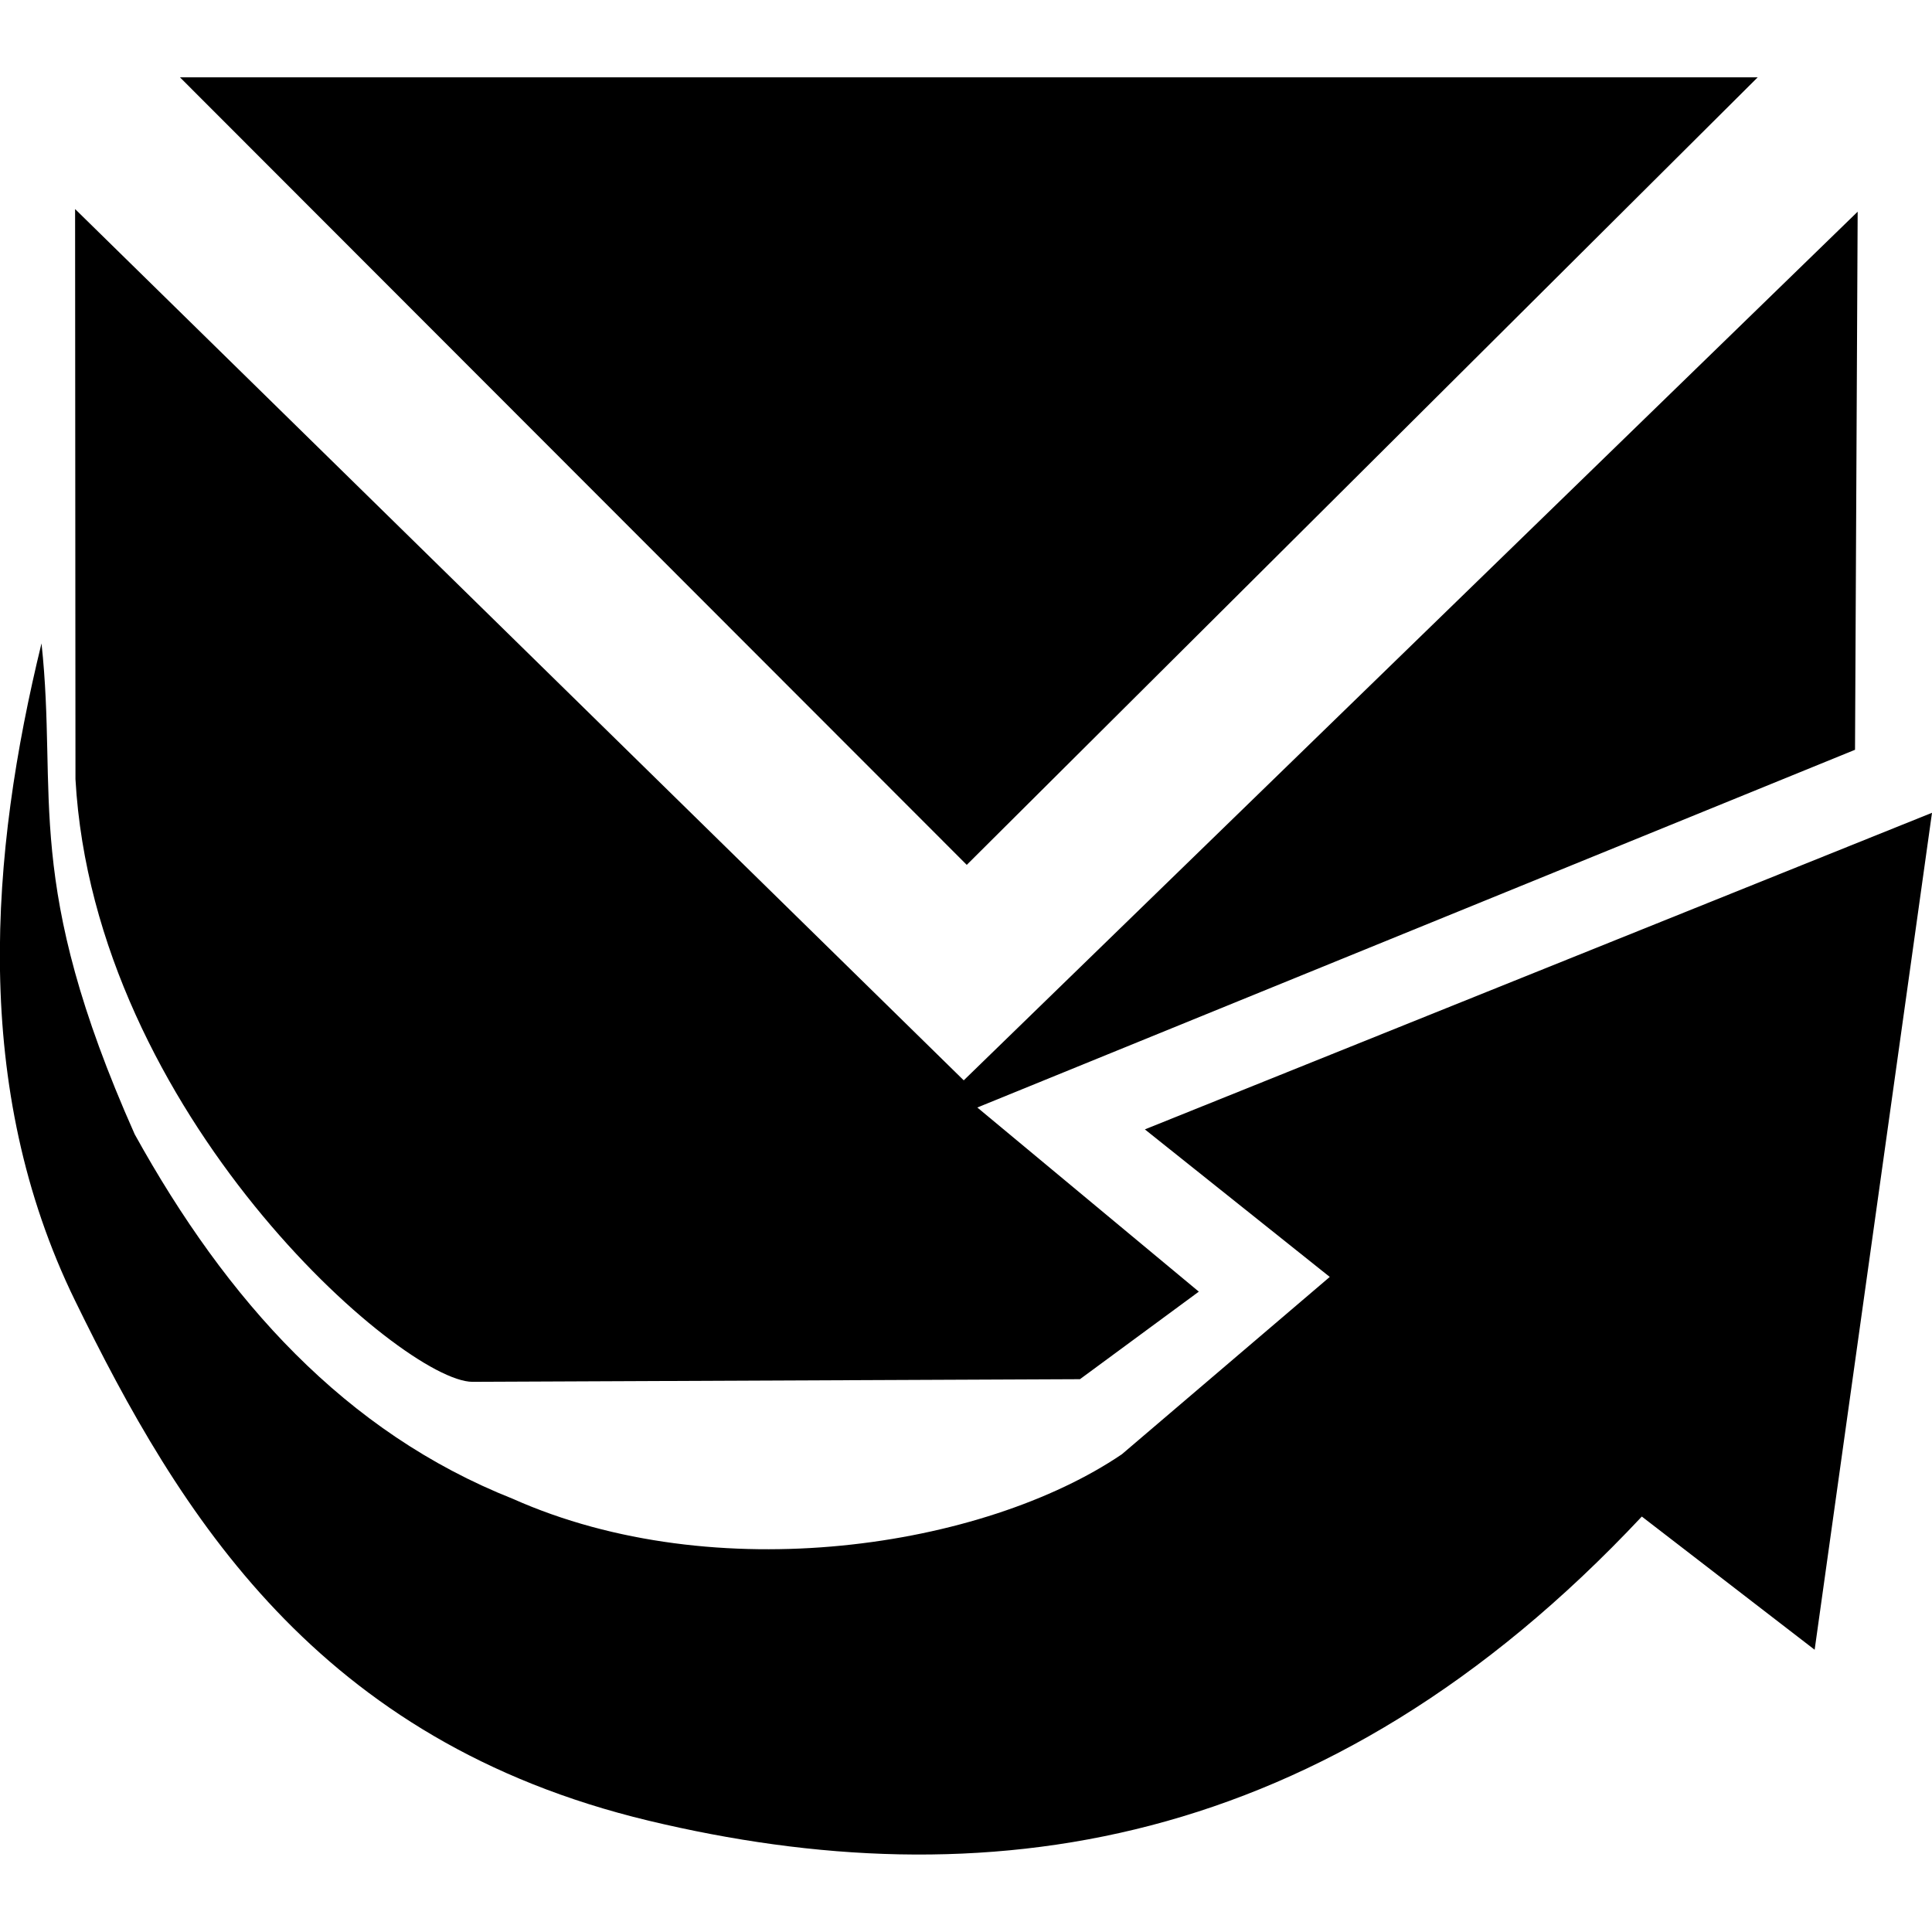
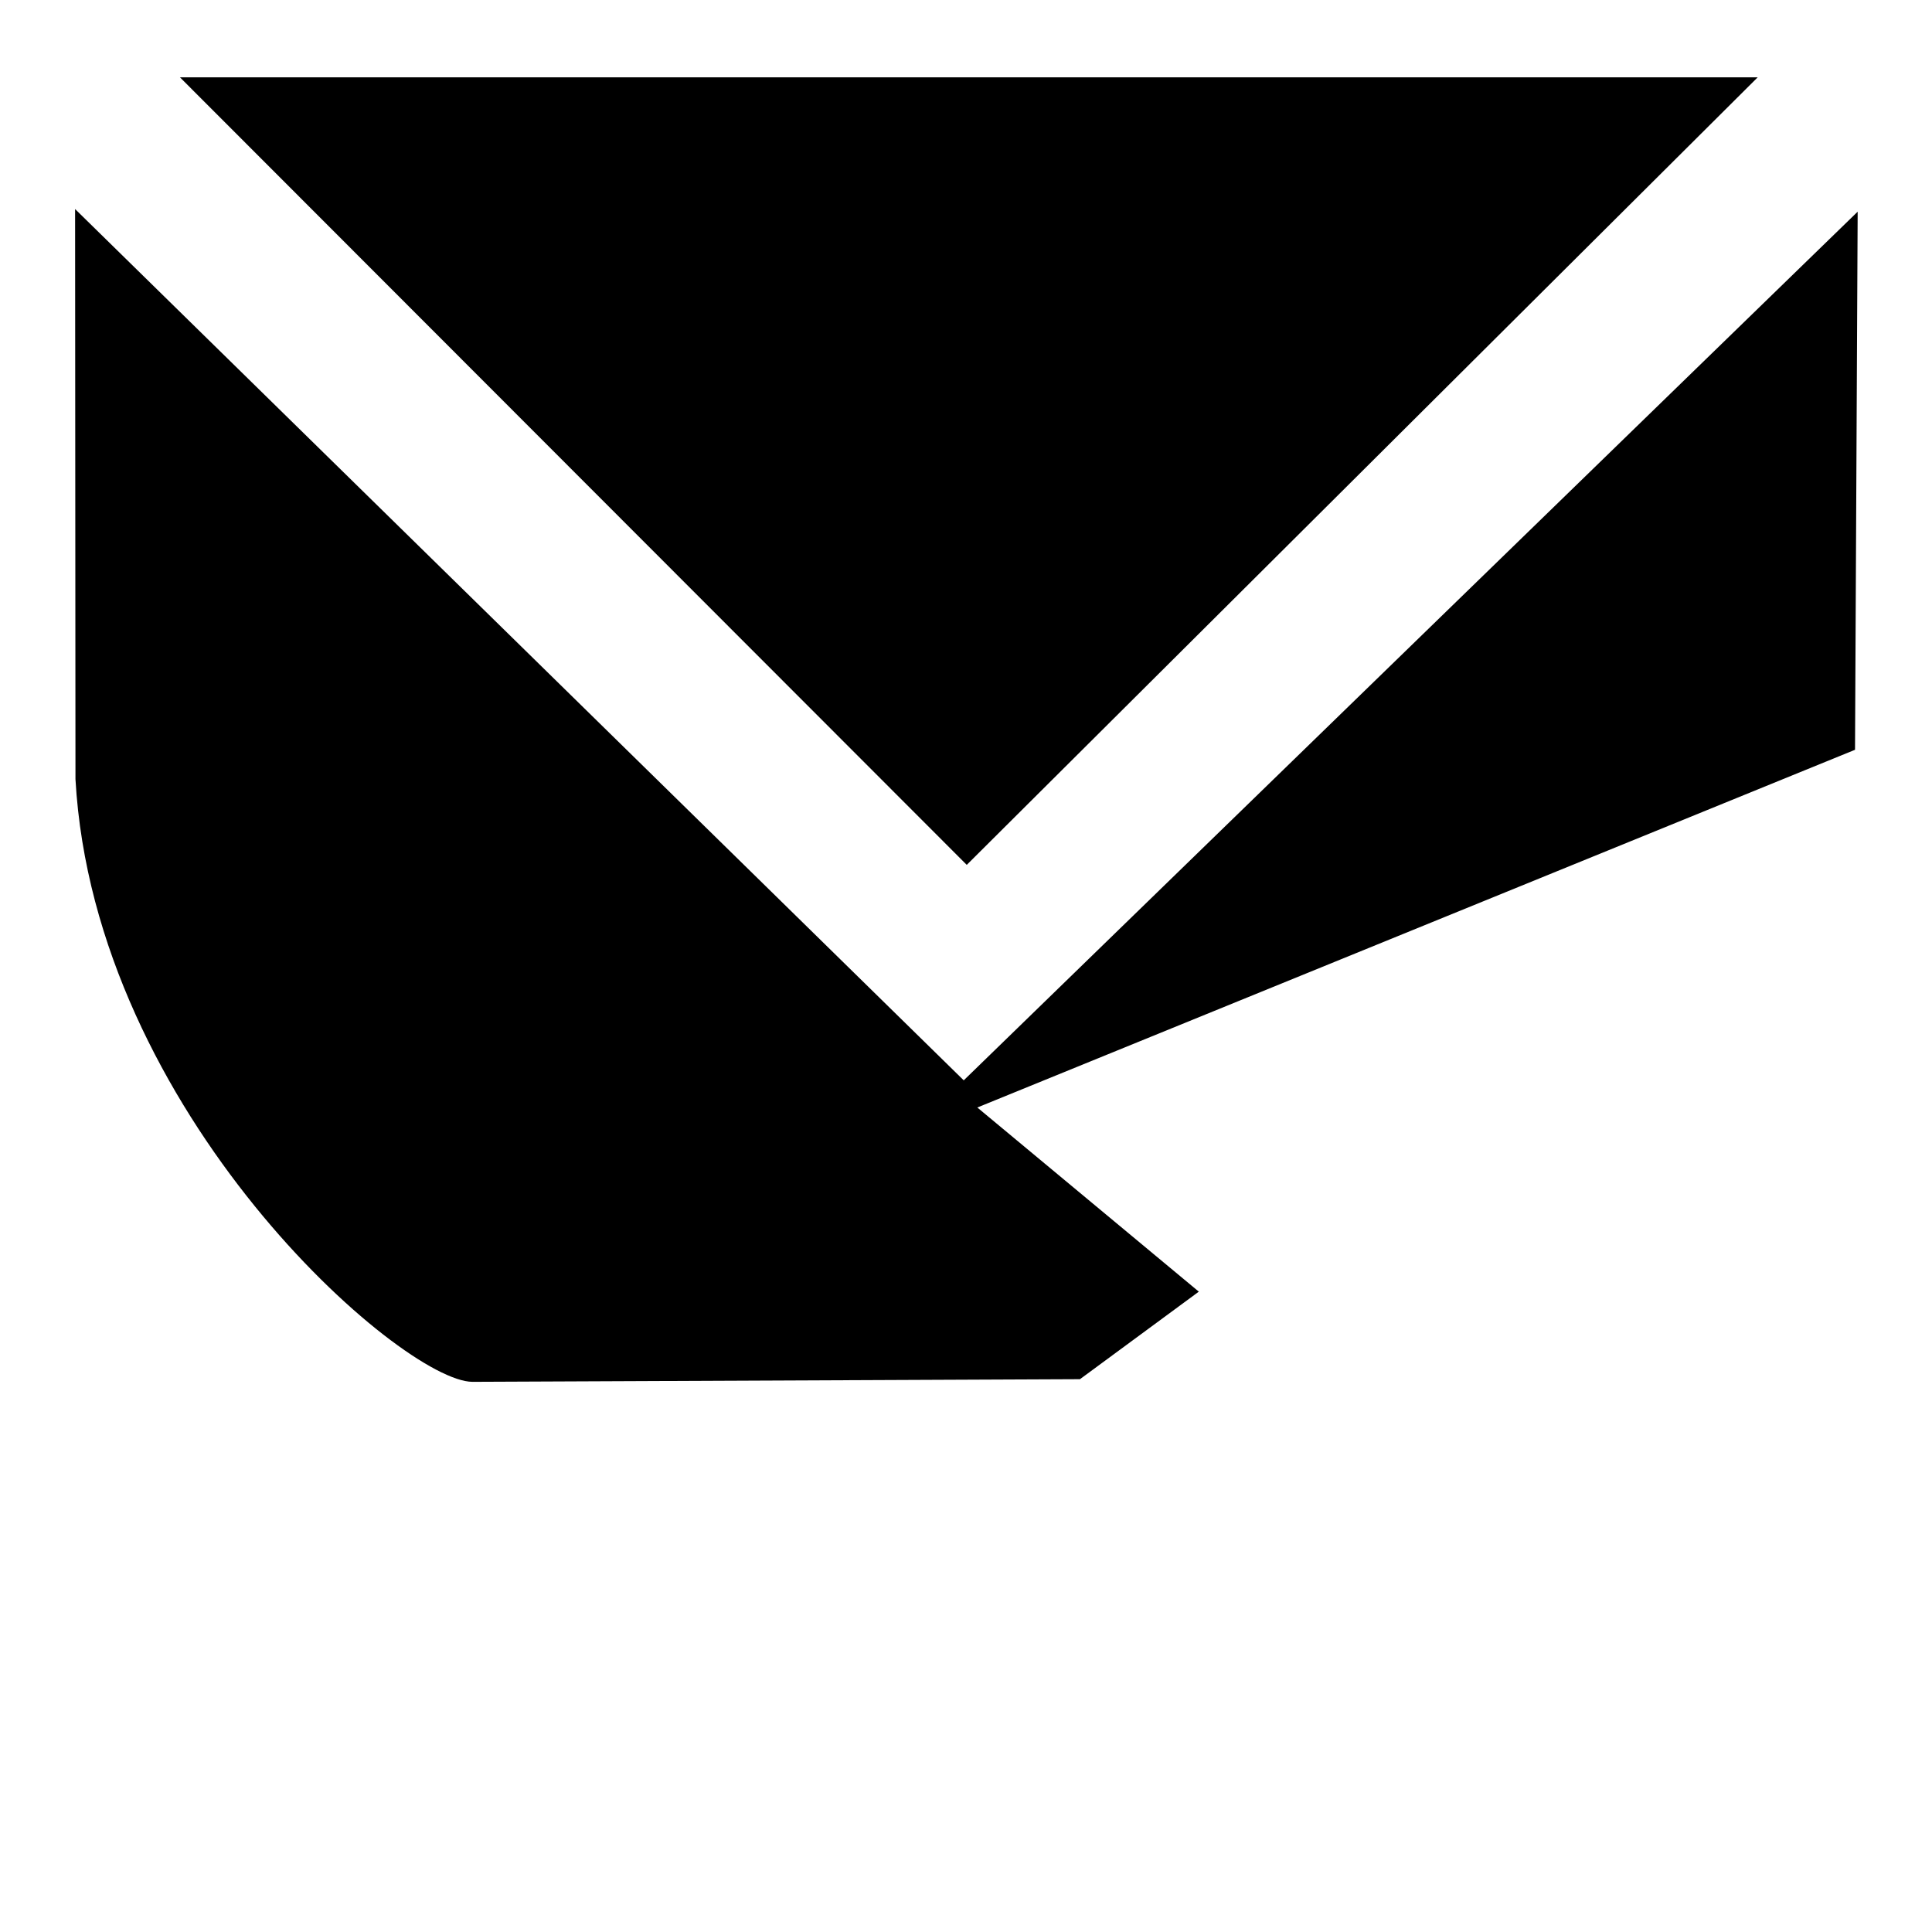
<svg xmlns="http://www.w3.org/2000/svg" version="1.1" id="svg6" x="0px" y="0px" viewBox="0 0 512 512" style="enable-background:new 0 0 512 512;" xml:space="preserve">
  <g>
    <path id="path2" d="M47.7,20.5l208.5,208.7L465.8,20.5H47.7z M19.9,55.4l235.5,230.9L492.3,56.1l-0.7,142.6L259,293.5l58.7,48.8   l-31.5,23.2l-161,0.7C106.5,366.1,25,295.2,20,206.5L19.9,55.4z" />
-     <path id="path4" d="M303.4,299.3L512,215.4l-31.1,221.8l-45.8-35.3C351,491.6,260,503.6,171.9,482.5c-88-21.1-124.4-81.3-152-137.8   S-2.6,226.1,11,170.5c4.4,40.7-5.1,63.1,24.7,130.1c24.4,44.1,55.8,79,100.2,96.6c53.8,24,124.8,13,161.4-11.8l55.1-47L303.4,299.3   z" />
  </g>
</svg>